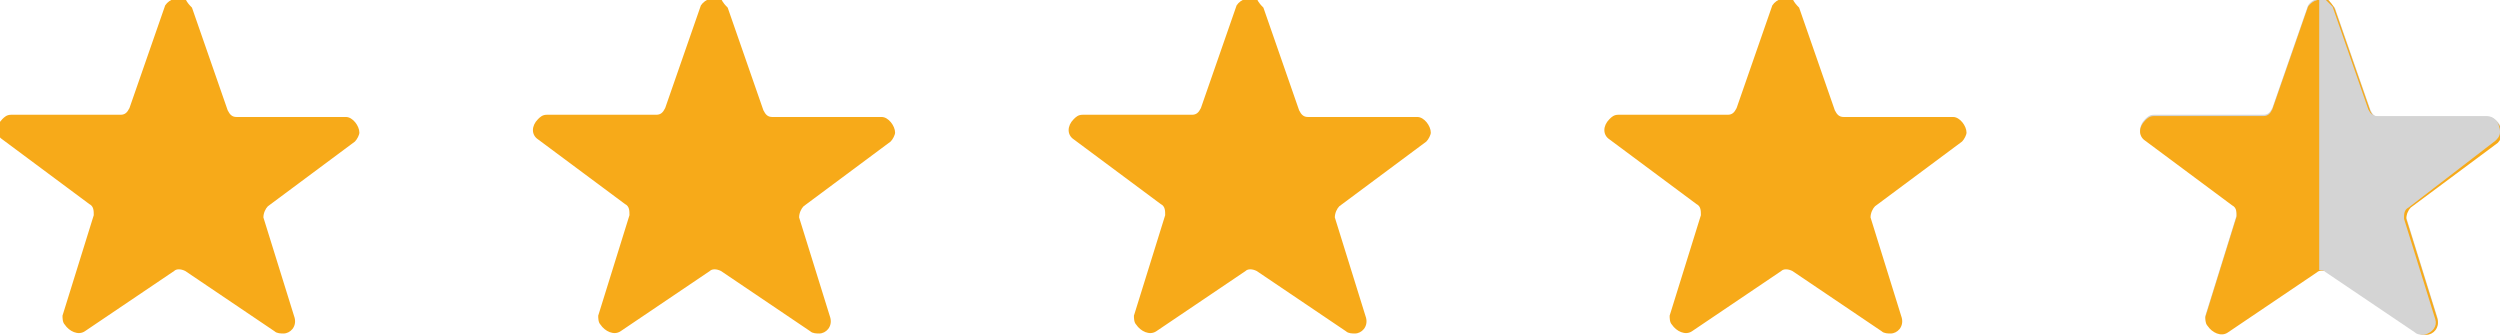
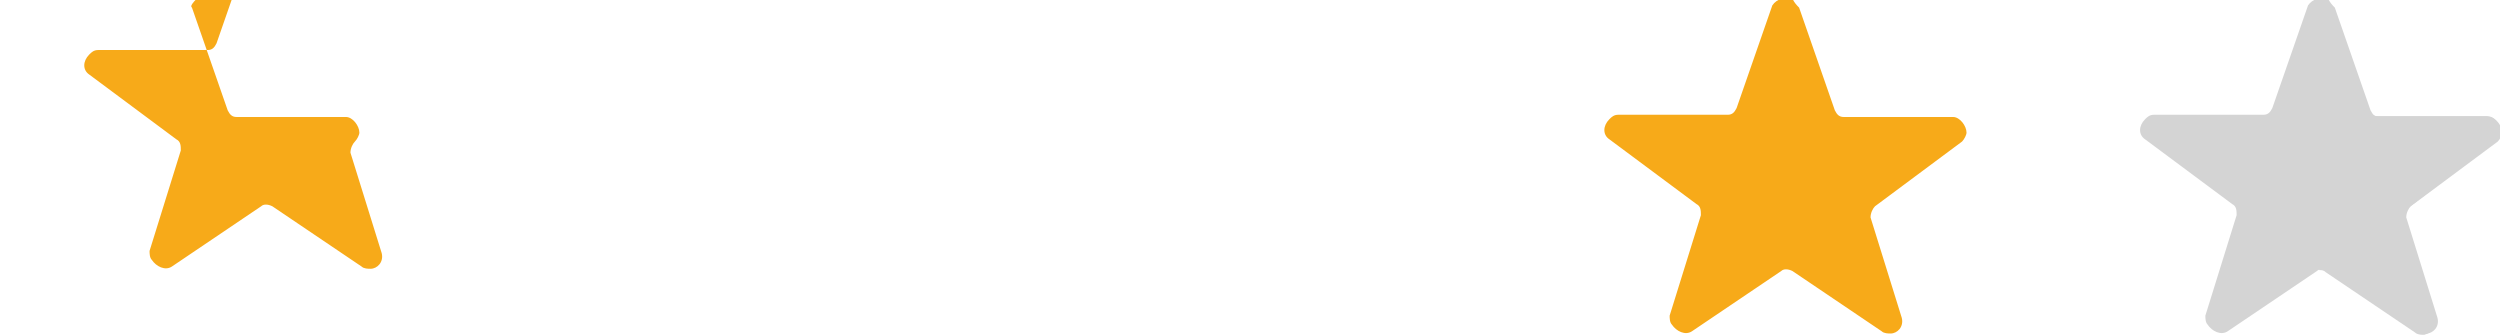
<svg xmlns="http://www.w3.org/2000/svg" version="1.1" id="Calque_1" x="0px" y="0px" viewBox="-423 273 112 15" style="enable-background:new -423 273 112 15;" xml:space="preserve">
  <style type="text/css">
	.st0{fill:#F7AA19;}
	.st1{fill:#D4D4D4;}
</style>
  <g id="Groupe_1463" transform="translate(-792 -232.259)">
-     <path id="Tracé_1130" class="st0" d="M377.6,505.6l1.6,4.6c0.1,0.2,0.2,0.3,0.4,0.3l4.9,0c0.3,0,0.6,0.4,0.6,0.7   c0,0.1-0.1,0.3-0.2,0.4l-3.9,2.9c-0.1,0.1-0.2,0.3-0.2,0.5l1.4,4.5c0.1,0.4-0.2,0.7-0.5,0.7c-0.1,0-0.3,0-0.4-0.1l-4-2.7   c-0.2-0.1-0.4-0.1-0.5,0l-4,2.7c-0.3,0.2-0.7,0-0.9-0.3c-0.1-0.1-0.1-0.3-0.1-0.4l1.4-4.5c0-0.2,0-0.4-0.2-0.5l-3.9-2.9   c-0.3-0.2-0.3-0.6,0-0.9c0.1-0.1,0.2-0.2,0.4-0.2l4.9,0c0.2,0,0.3-0.1,0.4-0.3l1.6-4.6c0.2-0.3,0.6-0.4,0.9-0.3   C377.4,505.4,377.5,505.5,377.6,505.6z" />
-     <path id="Tracé_1131" class="st0" d="M401.6,505.6l1.6,4.6c0.1,0.2,0.2,0.3,0.4,0.3l4.9,0c0.3,0,0.6,0.4,0.6,0.7   c0,0.1-0.1,0.3-0.2,0.4l-3.9,2.9c-0.1,0.1-0.2,0.3-0.2,0.5l1.4,4.5c0.1,0.4-0.2,0.7-0.5,0.7c-0.1,0-0.3,0-0.4-0.1l-4-2.7   c-0.2-0.1-0.4-0.1-0.5,0l-4,2.7c-0.3,0.2-0.7,0-0.9-0.3c-0.1-0.1-0.1-0.3-0.1-0.4l1.4-4.5c0-0.2,0-0.4-0.2-0.5l-3.9-2.9   c-0.3-0.2-0.3-0.6,0-0.9c0.1-0.1,0.2-0.2,0.4-0.2l4.9,0c0.2,0,0.3-0.1,0.4-0.3l1.6-4.6c0.2-0.3,0.6-0.4,0.9-0.3   C401.4,505.4,401.5,505.5,401.6,505.6z" />
-     <path id="Tracé_1132" class="st0" d="M425.6,505.6l1.6,4.6c0.1,0.2,0.2,0.3,0.4,0.3l4.9,0c0.3,0,0.6,0.4,0.6,0.7   c0,0.1-0.1,0.3-0.2,0.4l-3.9,2.9c-0.1,0.1-0.2,0.3-0.2,0.5l1.4,4.5c0.1,0.4-0.2,0.7-0.5,0.7c-0.1,0-0.3,0-0.4-0.1l-4-2.7   c-0.2-0.1-0.4-0.1-0.5,0l-4,2.7c-0.3,0.2-0.7,0-0.9-0.3c-0.1-0.1-0.1-0.3-0.1-0.4l1.4-4.5c0-0.2,0-0.4-0.2-0.5l-3.9-2.9   c-0.3-0.2-0.3-0.6,0-0.9c0.1-0.1,0.2-0.2,0.4-0.2l4.9,0c0.2,0,0.3-0.1,0.4-0.3l1.6-4.6c0.2-0.3,0.6-0.4,0.9-0.3   C425.4,505.4,425.5,505.5,425.6,505.6z" />
+     <path id="Tracé_1130" class="st0" d="M377.6,505.6l1.6,4.6c0.1,0.2,0.2,0.3,0.4,0.3l4.9,0c0.3,0,0.6,0.4,0.6,0.7   c0,0.1-0.1,0.3-0.2,0.4c-0.1,0.1-0.2,0.3-0.2,0.5l1.4,4.5c0.1,0.4-0.2,0.7-0.5,0.7c-0.1,0-0.3,0-0.4-0.1l-4-2.7   c-0.2-0.1-0.4-0.1-0.5,0l-4,2.7c-0.3,0.2-0.7,0-0.9-0.3c-0.1-0.1-0.1-0.3-0.1-0.4l1.4-4.5c0-0.2,0-0.4-0.2-0.5l-3.9-2.9   c-0.3-0.2-0.3-0.6,0-0.9c0.1-0.1,0.2-0.2,0.4-0.2l4.9,0c0.2,0,0.3-0.1,0.4-0.3l1.6-4.6c0.2-0.3,0.6-0.4,0.9-0.3   C377.4,505.4,377.5,505.5,377.6,505.6z" />
    <path id="Tracé_1133" class="st0" d="M449.6,505.6l1.6,4.6c0.1,0.2,0.2,0.3,0.4,0.3l4.9,0c0.3,0,0.6,0.4,0.6,0.7   c0,0.1-0.1,0.3-0.2,0.4l-3.9,2.9c-0.1,0.1-0.2,0.3-0.2,0.5l1.4,4.5c0.1,0.4-0.2,0.7-0.5,0.7c-0.1,0-0.3,0-0.4-0.1l-4-2.7   c-0.2-0.1-0.4-0.1-0.5,0l-4,2.7c-0.3,0.2-0.7,0-0.9-0.3c-0.1-0.1-0.1-0.3-0.1-0.4l1.4-4.5c0-0.2,0-0.4-0.2-0.5l-3.9-2.9   c-0.3-0.2-0.3-0.6,0-0.9c0.1-0.1,0.2-0.2,0.4-0.2l4.9,0c0.2,0,0.3-0.1,0.4-0.3l1.6-4.6c0.2-0.3,0.6-0.4,0.9-0.3   C449.4,505.4,449.5,505.5,449.6,505.6z" />
    <path id="Tracé_1134" class="st1" d="M473.6,505.6l1.6,4.6c0.1,0.2,0.2,0.3,0.4,0.3l4.9,0c0.3,0,0.6,0.4,0.6,0.7   c0,0.1-0.1,0.3-0.2,0.4l-3.9,2.9c-0.1,0.1-0.2,0.3-0.2,0.5l1.4,4.5c0.1,0.4-0.2,0.7-0.5,0.7c-0.1,0-0.3,0-0.4-0.1l-4-2.7   c-0.2-0.1-0.4-0.1-0.5,0l-4,2.7c-0.3,0.2-0.7,0-0.9-0.3c-0.1-0.1-0.1-0.3-0.1-0.4l1.4-4.5c0-0.2,0-0.4-0.2-0.5l-3.9-2.9   c-0.3-0.2-0.3-0.6,0-0.9c0.1-0.1,0.2-0.2,0.4-0.2l4.9,0c0.2,0,0.3-0.1,0.4-0.3l1.6-4.6c0.2-0.3,0.6-0.4,0.9-0.3   C473.4,505.4,473.5,505.5,473.6,505.6z" />
  </g>
-   <path id="Tracé_1133_1_" class="st0" d="M-318.4,273.4l1.6,4.6c0.1,0.2,0.2,0.3,0.4,0.3l4.9,0c0.3,0,0.6,0.4,0.6,0.7  c0,0.1-0.1,0.3-0.2,0.4l-3.9,2.9c-0.1,0.1-0.2,0.3-0.2,0.5l1.4,4.5c0.1,0.4-0.2,0.7-0.5,0.7c-0.1,0-0.3,0-0.4-0.1l-4-2.7  c-0.2-0.1-0.4-0.1-0.5,0l-4,2.7c-0.3,0.2-0.7,0-0.9-0.3c-0.1-0.1-0.1-0.3-0.1-0.4l1.4-4.5c0-0.2,0-0.4-0.2-0.5l-3.9-2.9  c-0.3-0.2-0.3-0.6,0-0.9c0.1-0.1,0.2-0.2,0.4-0.2l4.9,0c0.2,0,0.3-0.1,0.4-0.3l1.6-4.6c0.2-0.3,0.6-0.4,0.9-0.3  C-318.6,273.1-318.5,273.2-318.4,273.4z" />
  <path class="st1" d="M-311.2,279.3c0.1-0.1,0.2-0.2,0.2-0.4c0-0.3-0.2-0.7-0.6-0.7l-4.9,0c-0.2,0-0.3-0.1-0.4-0.3l-1.6-4.6  c-0.1-0.1-0.2-0.2-0.3-0.3c-0.1-0.1-0.2-0.1-0.3-0.1v12.2c0.1,0,0.2,0,0.3,0.1l4,2.7c0.1,0.1,0.3,0.1,0.4,0.1  c0.4-0.1,0.6-0.4,0.5-0.7l-1.4-4.5c0-0.2,0-0.4,0.2-0.5L-311.2,279.3z" />
</svg>